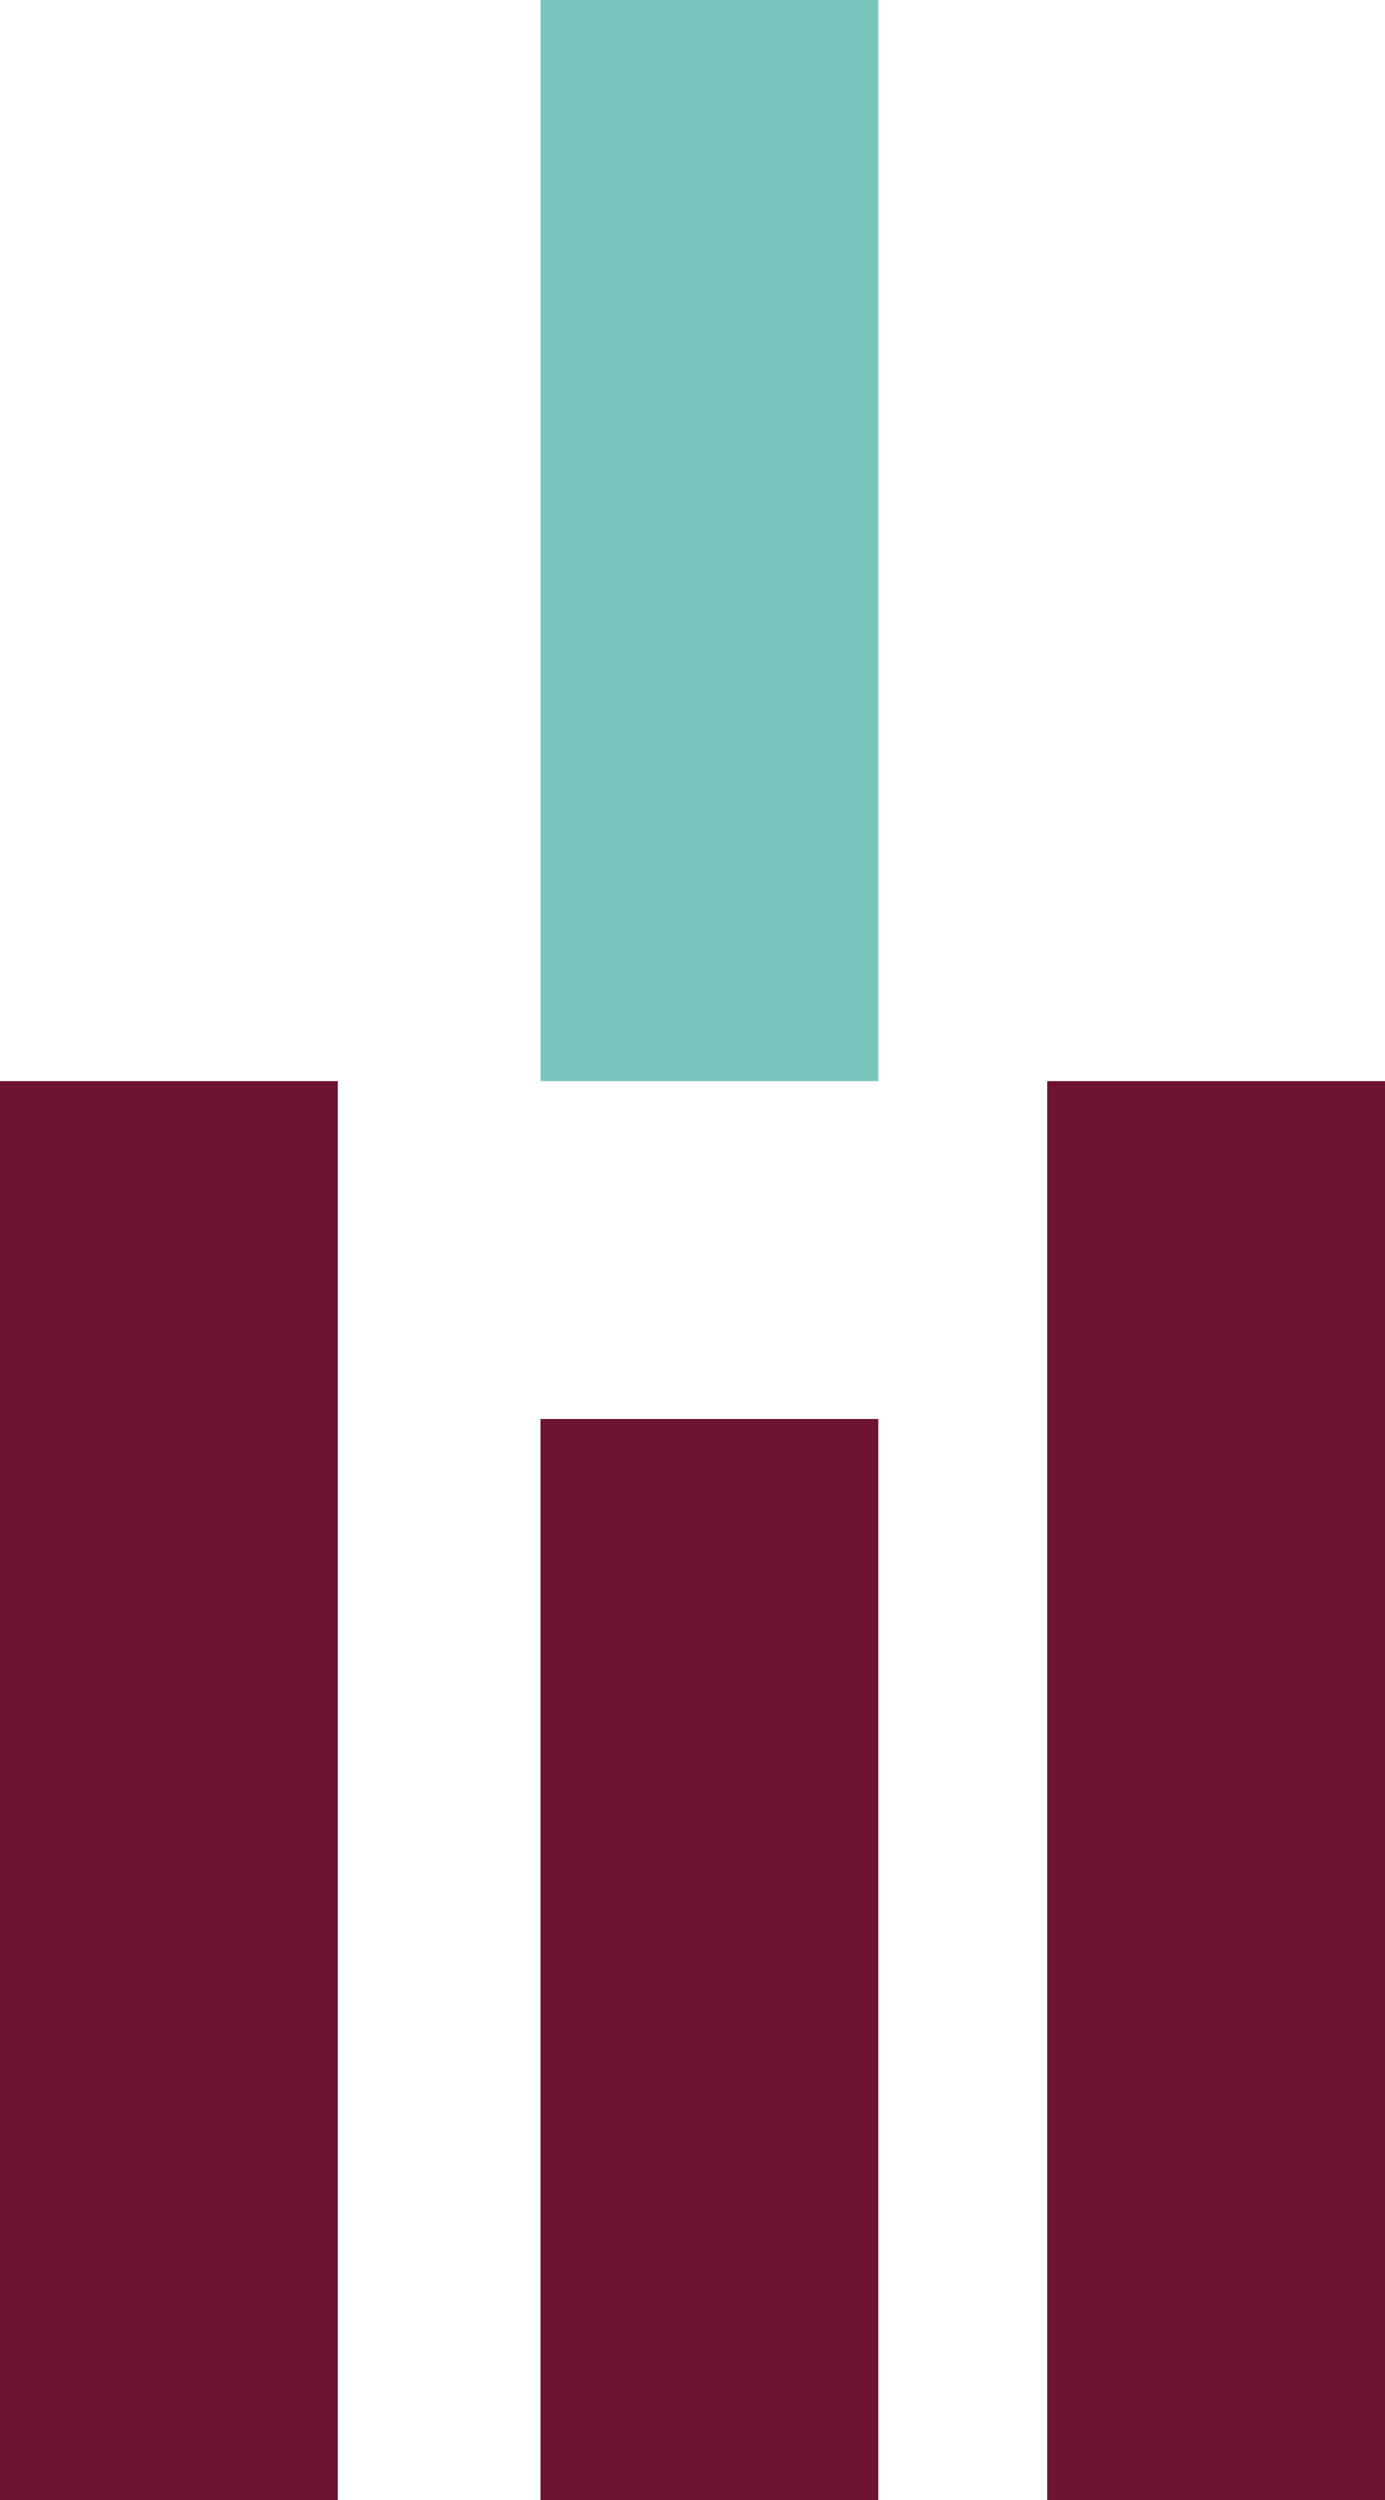
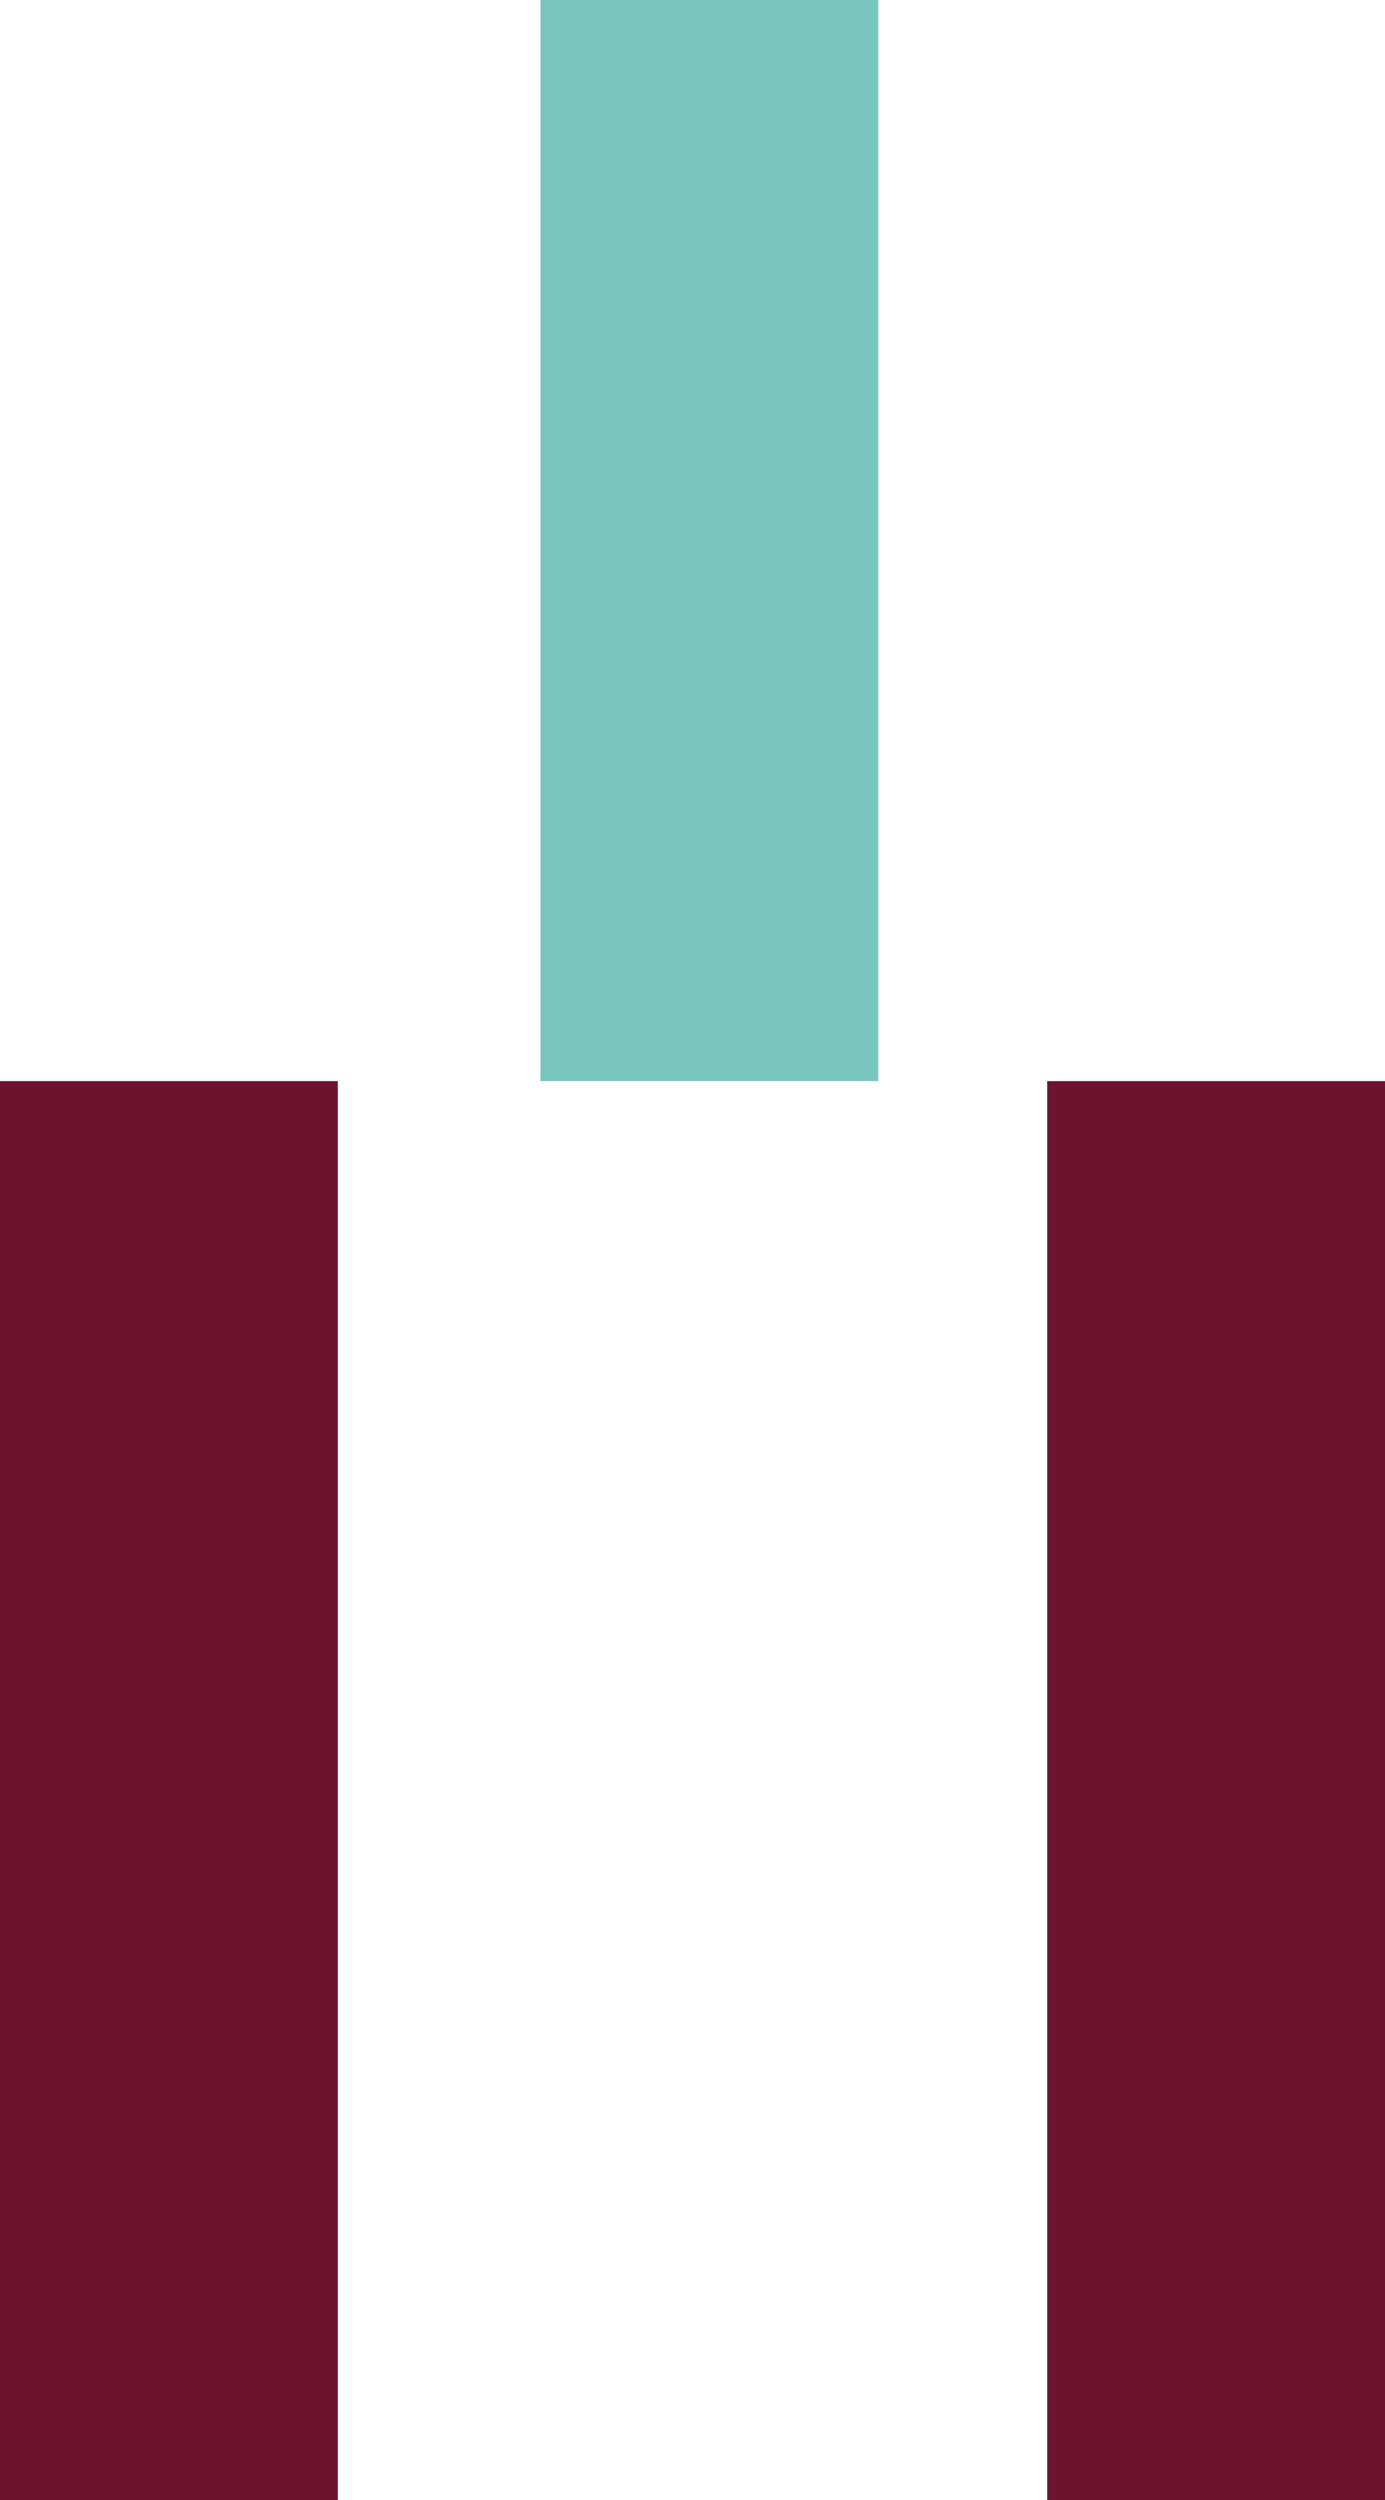
<svg xmlns="http://www.w3.org/2000/svg" width="41px" height="74px" viewBox="0 0 41 74" version="1.1">
  <title>Page 1</title>
  <desc>Created with Sketch.</desc>
  <g id="Page-2" stroke="none" stroke-width="1" fill="none" fill-rule="evenodd">
    <g id="Desktop-HD-Copy-15" transform="translate(-1220, -2737)">
      <g id="Page-1" transform="translate(1220, 2737)">
-         <polygon id="Fill-1" fill="#6D122F" points="16 74 26 74 26 42 16 42" />
        <polygon id="Fill-2" fill="#79C6BF" points="16 32 26 32 26 0 16 0" />
        <polygon id="Fill-3" fill="#6D122F" points="31 74 41 74 41 32 31 32" />
        <polygon id="Fill-4" fill="#6D122F" points="0 74 10 74 10 32 0 32" />
      </g>
    </g>
  </g>
</svg>